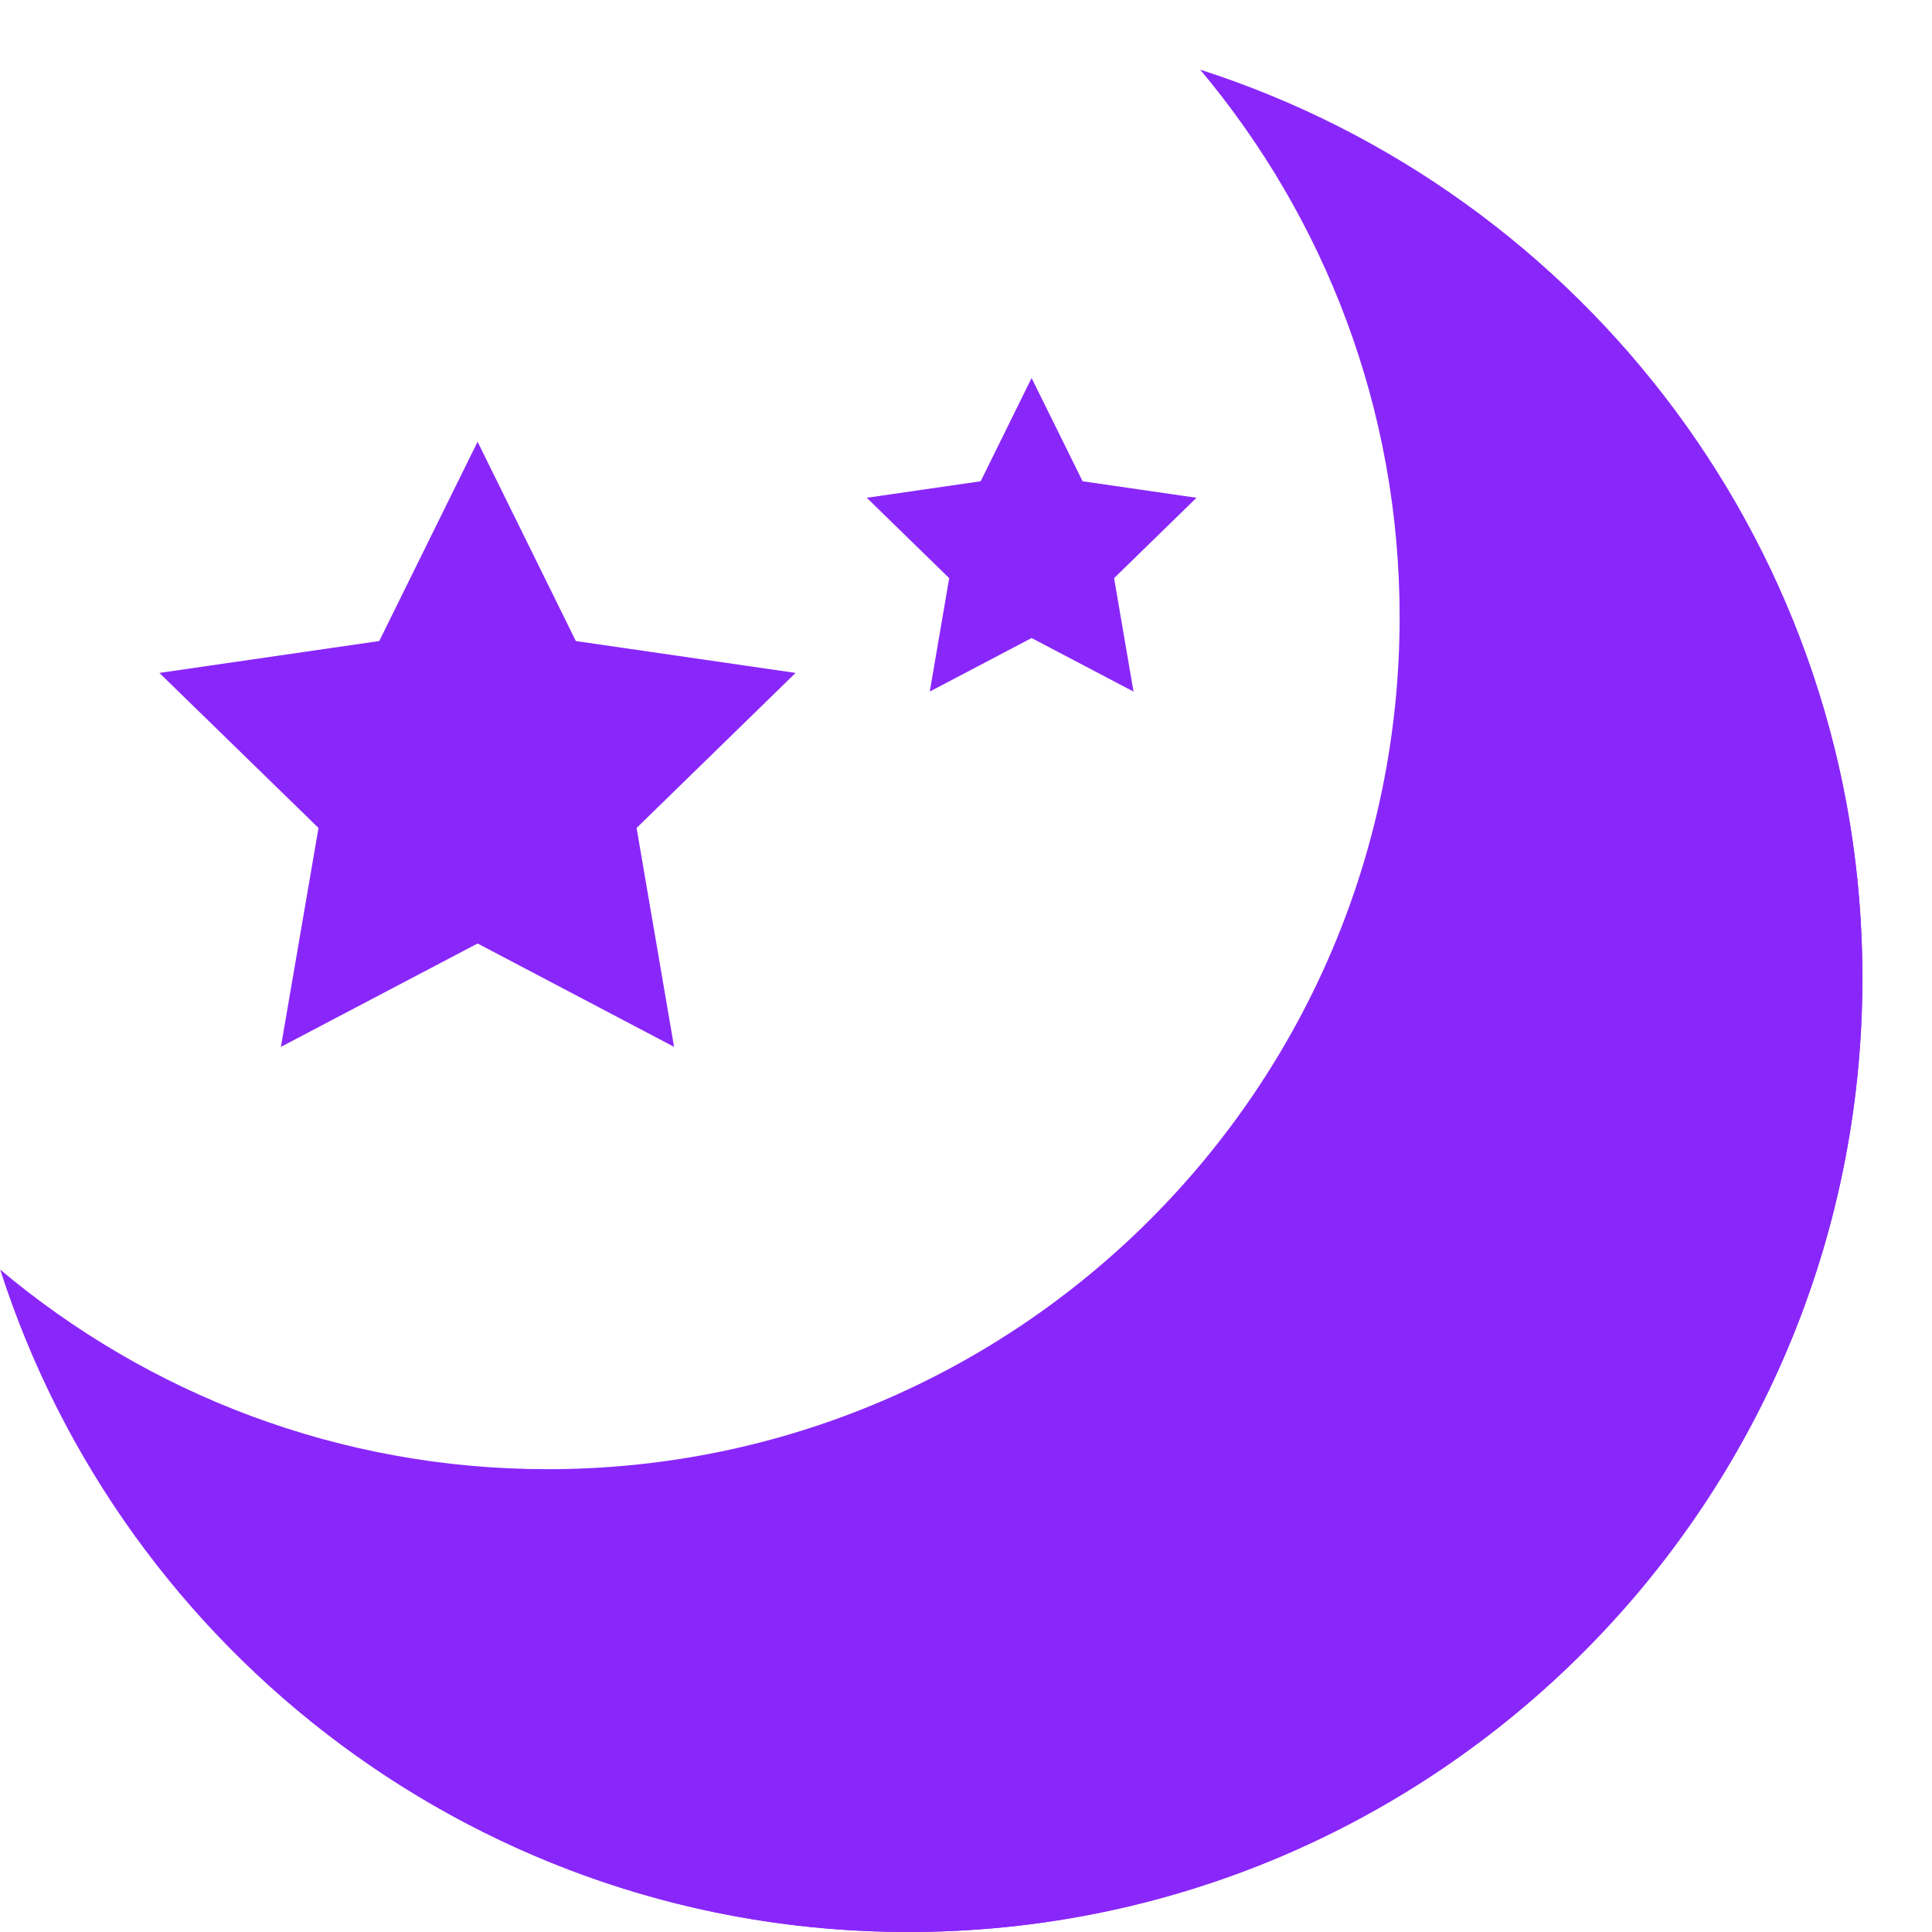
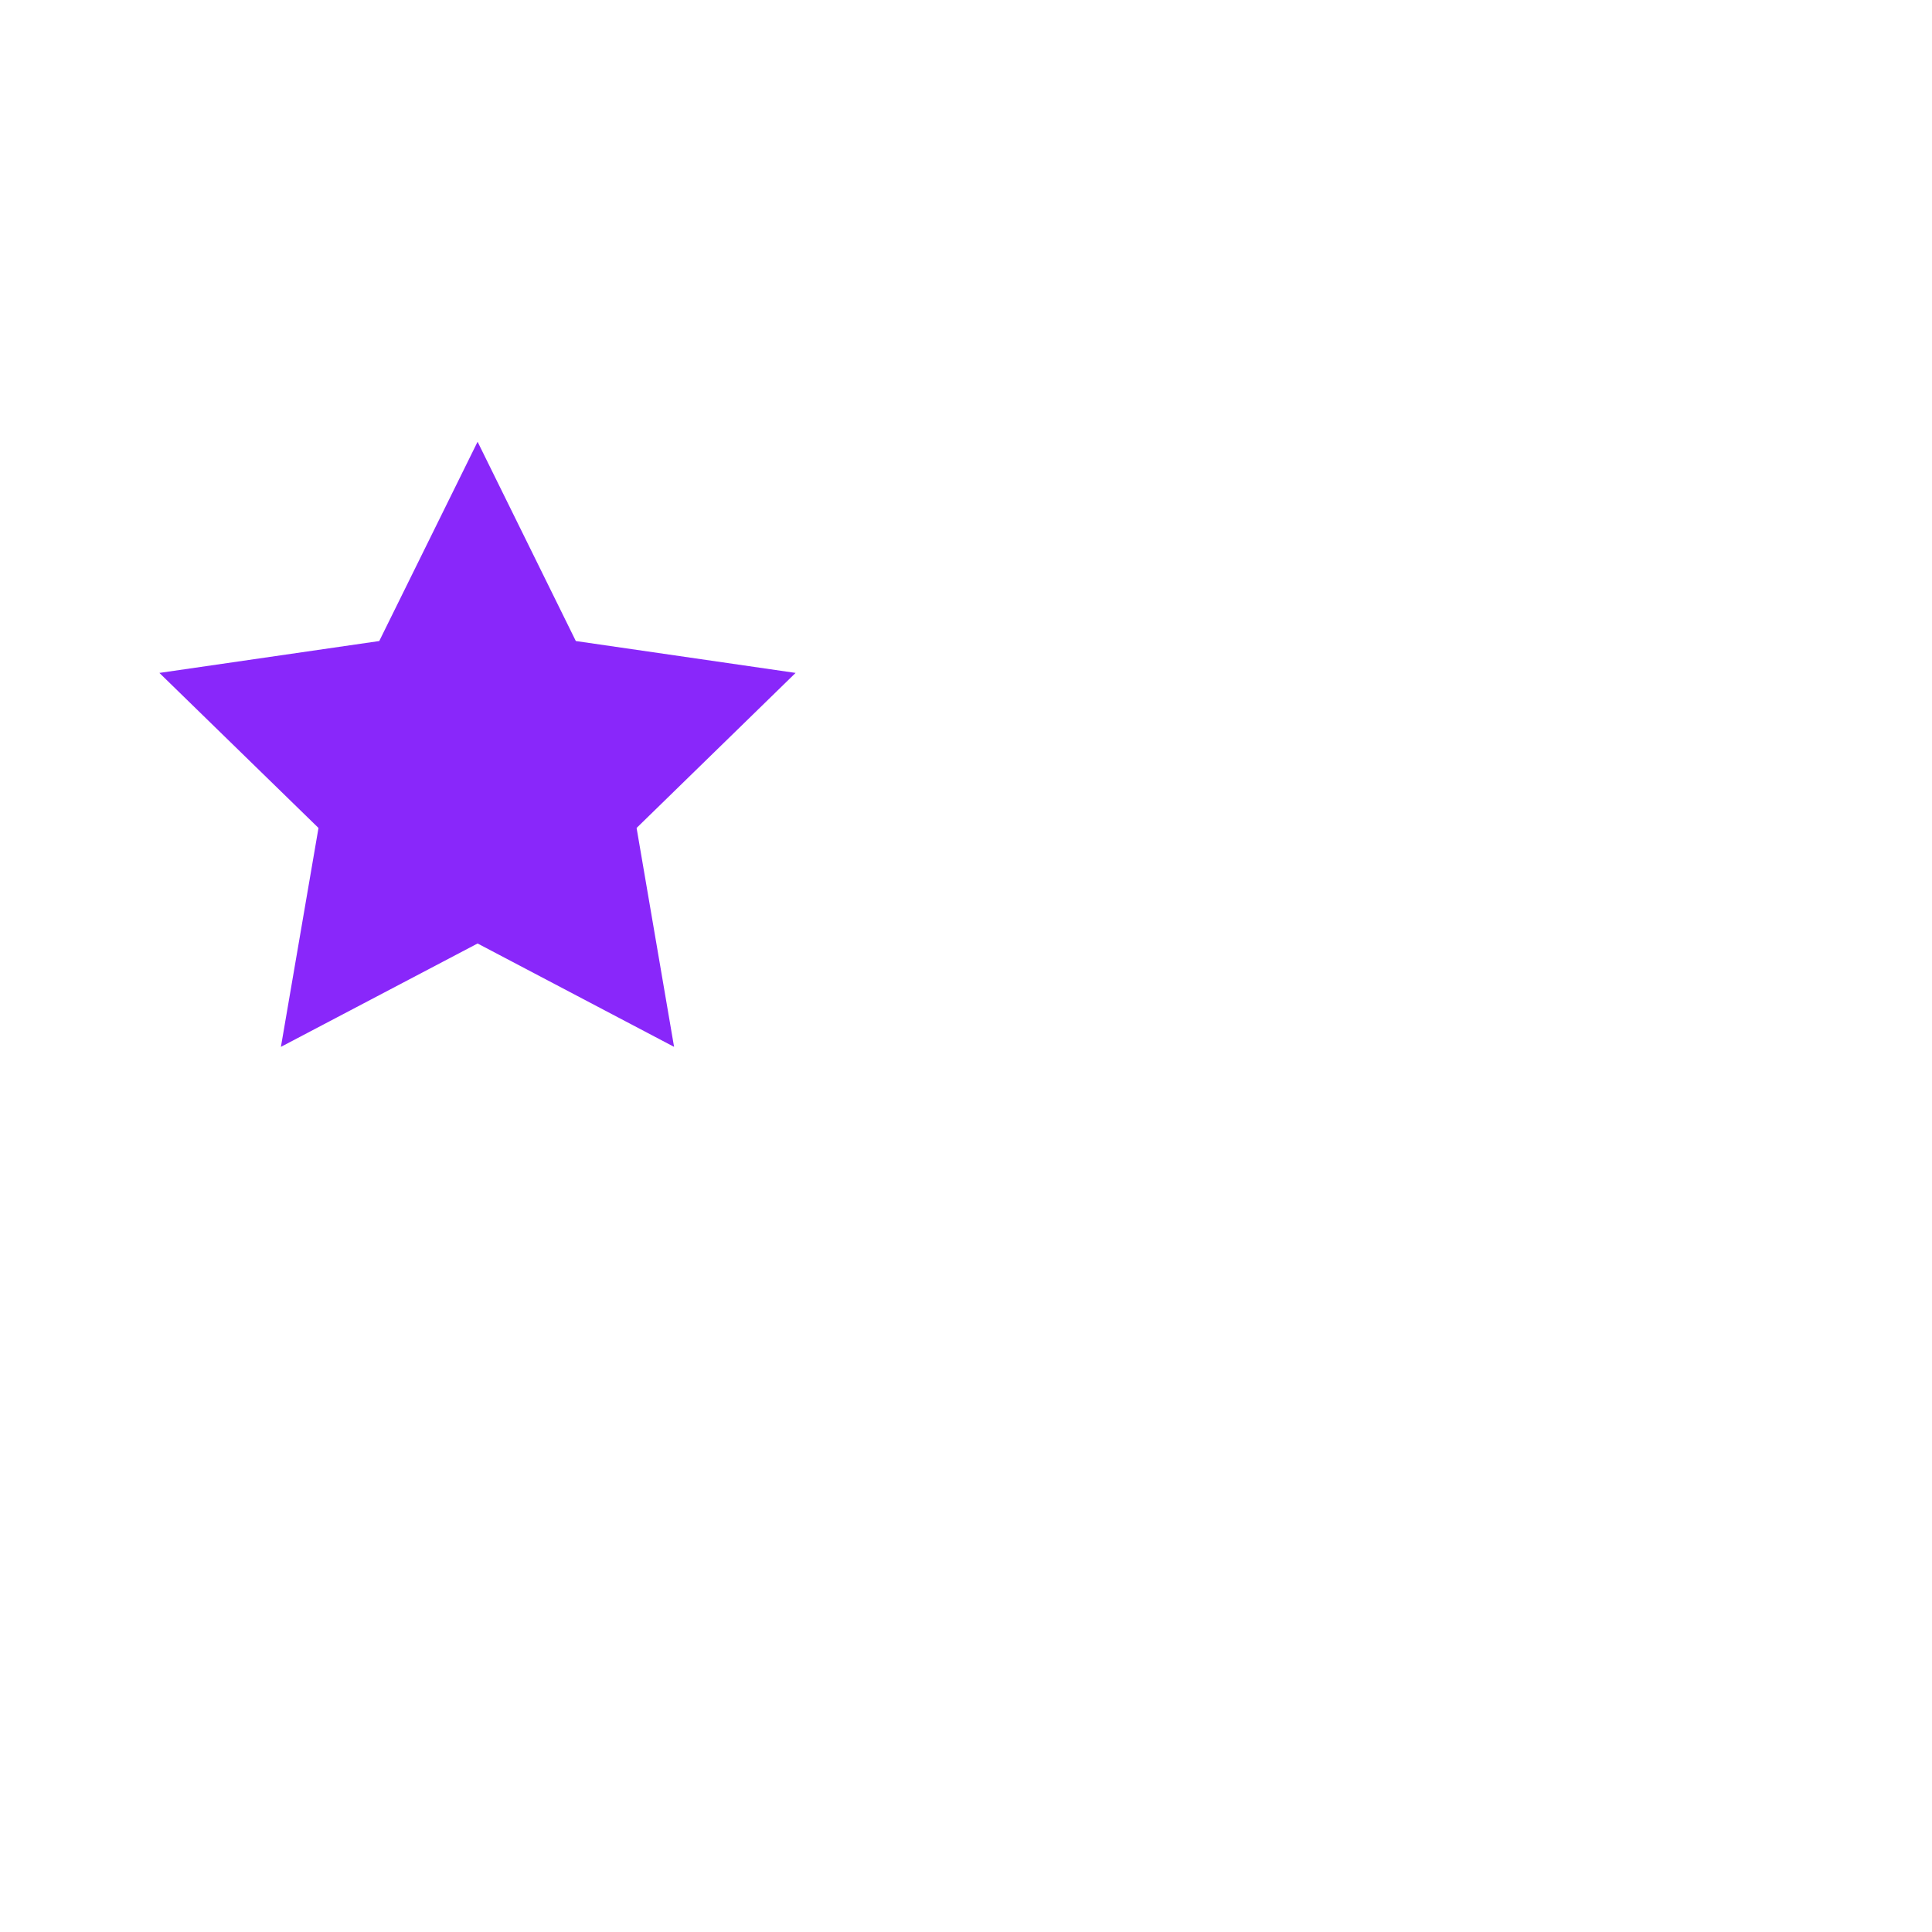
<svg xmlns="http://www.w3.org/2000/svg" width="20" height="20" viewBox="0 0 20 20" fill="none">
-   <path d="M5.669 15.209C10.54 15.209 14.489 11.259 14.489 6.388C14.489 4.229 13.711 2.255 12.424 0.721C16.401 1.998 19.28 5.722 19.28 10.123C19.28 15.578 14.859 20 9.404 20C5.003 20 1.278 17.12 0.002 13.143C1.535 14.431 3.511 15.209 5.669 15.209Z" fill="#8927FA" />
-   <path d="M15.506 2.372C16.827 4.05 17.621 6.163 17.621 8.465C17.621 13.92 13.199 18.342 7.744 18.342C5.442 18.342 3.329 17.548 1.65 16.227C3.458 18.522 6.255 20 9.402 20C14.857 20 19.279 15.578 19.279 10.123C19.279 6.976 17.8 4.18 15.506 2.372Z" fill="#8927FA" />
  <path d="M4.944 4.573L5.961 6.636L8.236 6.966L6.59 8.571L6.978 10.837L4.944 9.767L2.908 10.837L3.297 8.571L1.65 6.966L3.926 6.636L4.944 4.573Z" fill="#8927FA" />
-   <path d="M10.679 3.913L11.207 4.982L12.386 5.153L11.533 5.985L11.734 7.159L10.679 6.605L9.625 7.159L9.826 5.985L8.973 5.153L10.152 4.982L10.679 3.913Z" fill="#8927FA" />
</svg>